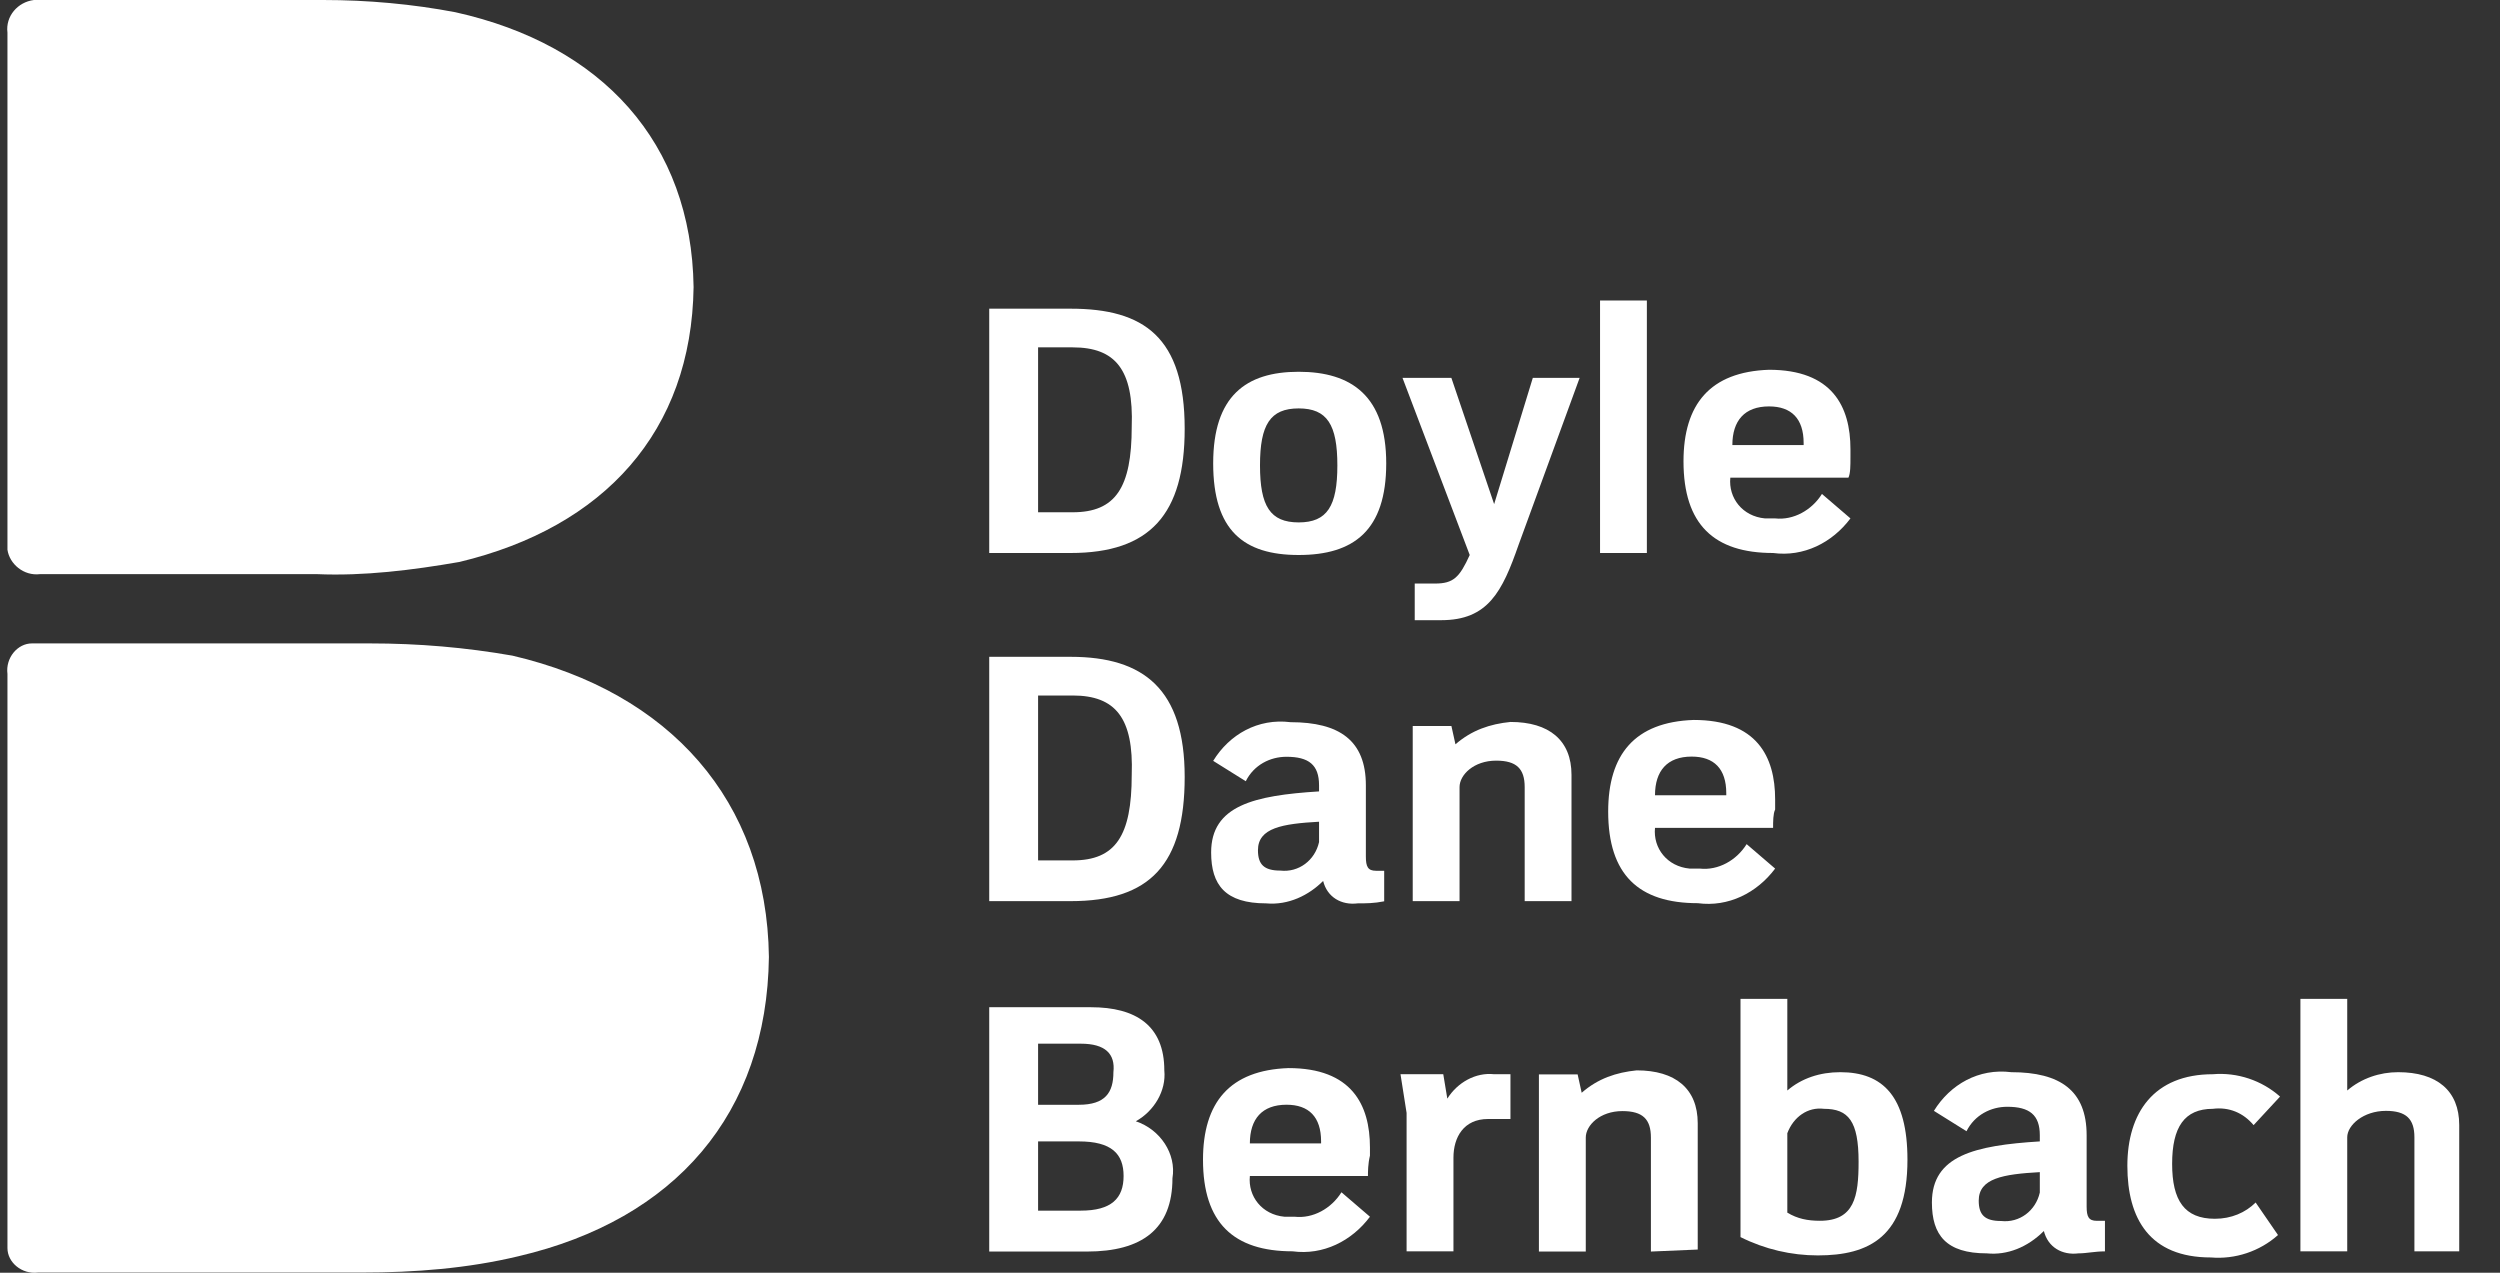
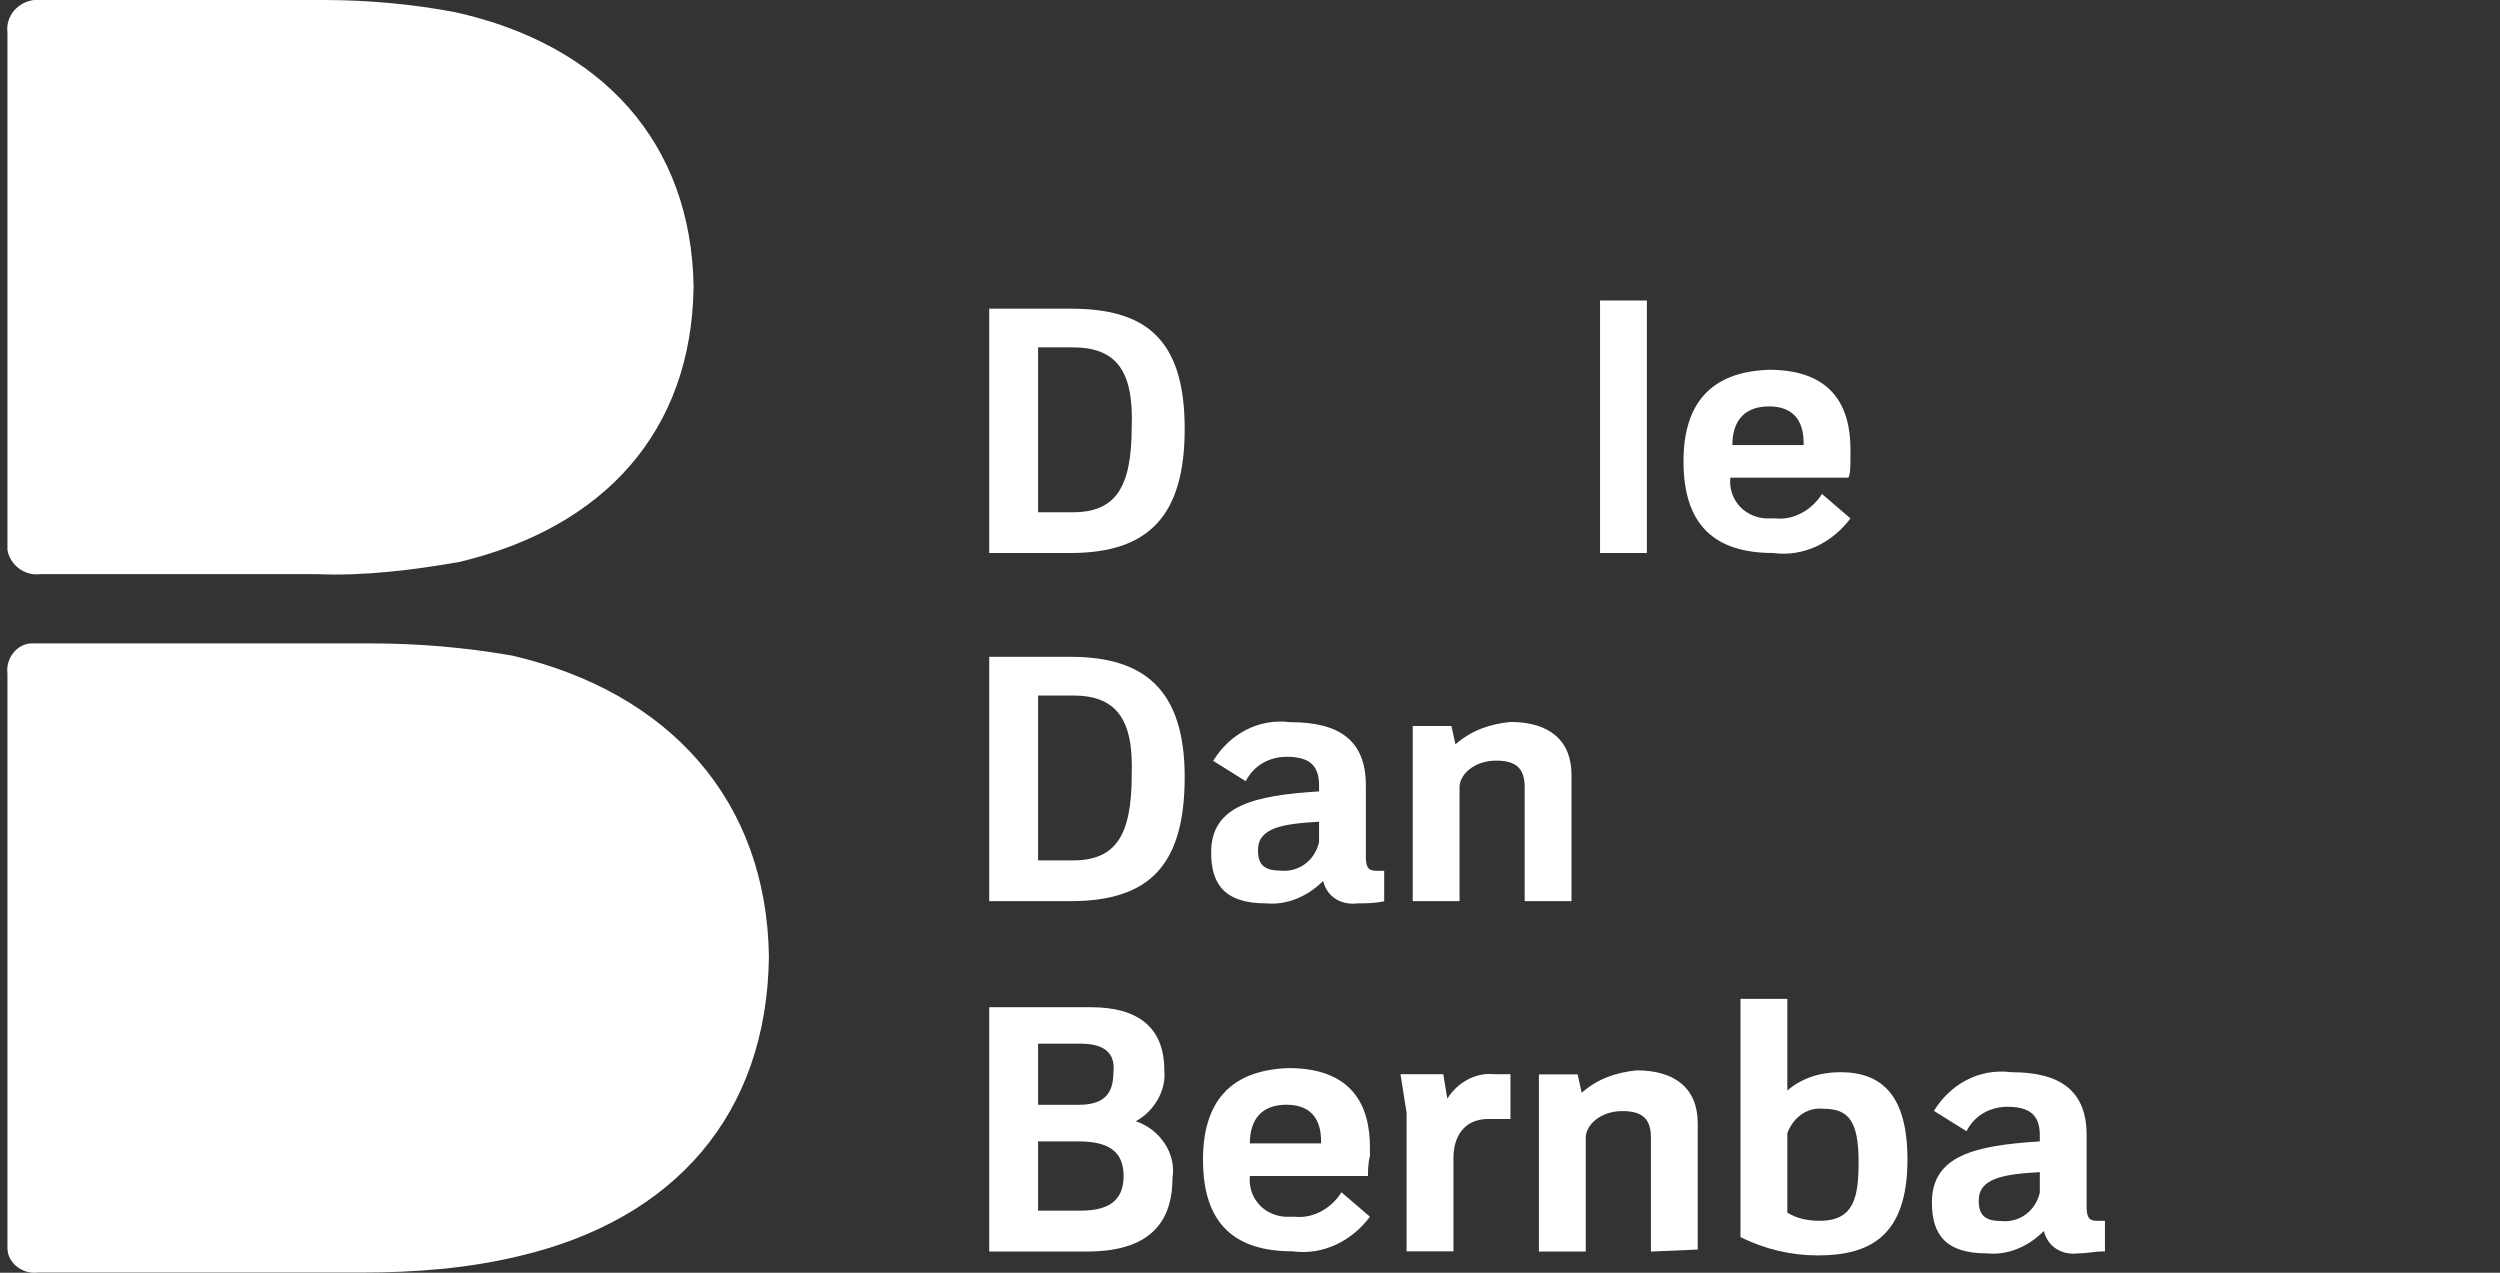
<svg xmlns="http://www.w3.org/2000/svg" width="55" height="28" viewBox="0 0 55 28" fill="none">
  <rect x="0" y="0" width="55" height="28" fill="#333333" stroke="none" />
  <path d="M11.273 14.424C10.242 14.244 9.212 14.155 8.137 14.155H0.702C0.388 14.155 0.119 14.468 0.164 14.827V27.458C0.164 27.772 0.478 28.04 0.836 27.996H7.958C9.123 27.996 10.287 27.906 11.407 27.637C14.856 26.831 16.872 24.502 16.916 21.053C16.872 17.604 14.722 15.23 11.273 14.424Z" fill="white" />
  <path d="M0.164 12.094C0.209 12.407 0.522 12.676 0.881 12.631H6.972C8.003 12.676 9.078 12.542 10.108 12.363C13.288 11.601 15.214 9.496 15.259 6.316C15.214 3.135 13.243 0.985 10.018 0.269C9.078 0.09 8.092 0 7.107 0H0.746C0.388 0.045 0.119 0.358 0.164 0.717V12.094Z" fill="white" />
-   <path d="M52.759 23.588C52.356 23.588 51.953 23.722 51.639 23.991V21.975H50.609V27.529H51.639V25.021C51.639 24.752 51.997 24.439 52.49 24.439C52.938 24.439 53.117 24.618 53.117 25.021V27.529H54.103V24.752C54.103 23.991 53.61 23.588 52.759 23.588Z" fill="white" />
  <path d="M36.231 6.611H35.201V12.166H36.231V6.611Z" fill="white" />
-   <path d="M48.683 24.394C49.041 24.349 49.355 24.484 49.579 24.753L50.161 24.125C49.758 23.767 49.221 23.588 48.683 23.633C47.384 23.633 46.802 24.484 46.802 25.648C46.802 26.813 47.294 27.664 48.638 27.664C49.176 27.709 49.713 27.53 50.116 27.171L49.624 26.455C49.4 26.679 49.086 26.813 48.728 26.813C48.056 26.813 47.787 26.41 47.787 25.604C47.787 24.797 48.056 24.394 48.683 24.394Z" fill="white" />
-   <path d="M31.572 12.838H31.124V13.644H31.706C32.737 13.644 33.05 13.017 33.409 11.986L34.752 8.313H33.722L32.871 11.091L31.93 8.313H30.855L32.334 12.21C32.11 12.703 31.975 12.838 31.572 12.838Z" fill="white" />
  <path d="M34.573 19.825V17.047C34.573 16.286 34.081 15.883 33.23 15.883C32.782 15.928 32.379 16.062 32.02 16.375L31.931 15.972H31.08V19.825H32.11V17.316C32.11 17.047 32.423 16.734 32.916 16.734C33.364 16.734 33.543 16.913 33.543 17.316V19.825H34.573Z" fill="white" />
  <path d="M36.007 23.548C35.559 23.593 35.155 23.727 34.797 24.041L34.708 23.637H33.856V27.534H34.887V25.026C34.887 24.757 35.2 24.444 35.693 24.444C36.141 24.444 36.32 24.623 36.32 25.026V27.534L37.35 27.49V24.712C37.35 23.951 36.858 23.548 36.007 23.548Z" fill="white" />
  <path d="M31.841 24.17L31.752 23.633H30.811L30.945 24.484V27.53H31.976V25.469C31.976 25.021 32.2 24.618 32.737 24.618H33.23V23.633H32.871C32.468 23.588 32.065 23.812 31.841 24.17Z" fill="white" />
  <path d="M39.008 12.166C39.68 12.256 40.307 11.942 40.71 11.405L40.083 10.867C39.859 11.225 39.456 11.449 39.053 11.405H38.829C38.336 11.36 38.023 10.957 38.067 10.509H40.665C40.71 10.419 40.71 10.24 40.71 10.061V9.882C40.71 8.941 40.307 8.135 38.918 8.135C37.619 8.18 37.037 8.896 37.037 10.15C37.037 11.539 37.709 12.166 39.008 12.166ZM38.918 8.941C39.411 8.941 39.68 9.21 39.68 9.747V9.792H38.112C38.112 9.255 38.381 8.941 38.918 8.941Z" fill="white" />
-   <path d="M39.053 19.109L38.426 18.571C38.202 18.93 37.799 19.154 37.395 19.109H37.172C36.679 19.064 36.365 18.661 36.41 18.213H39.008C39.008 18.078 39.008 17.899 39.053 17.81V17.586C39.053 16.645 38.65 15.839 37.261 15.839C35.962 15.884 35.38 16.6 35.38 17.855C35.38 19.243 36.052 19.87 37.351 19.87C38.023 19.96 38.65 19.646 39.053 19.109ZM37.216 16.645C37.709 16.645 37.978 16.914 37.978 17.451V17.496H36.41C36.41 16.959 36.679 16.645 37.216 16.645Z" fill="white" />
-   <path d="M28.571 8.179C27.407 8.179 26.69 8.716 26.69 10.194C26.69 11.672 27.362 12.21 28.571 12.21C29.781 12.21 30.497 11.672 30.497 10.194C30.497 8.716 29.736 8.179 28.571 8.179ZM28.571 11.493C27.944 11.493 27.72 11.135 27.72 10.239C27.72 9.343 27.944 8.985 28.571 8.985C29.198 8.985 29.422 9.343 29.422 10.239C29.422 11.135 29.198 11.493 28.571 11.493Z" fill="white" />
  <path d="M45.906 26.544V24.976C45.906 23.991 45.323 23.588 44.248 23.588C43.532 23.498 42.905 23.857 42.546 24.439L43.263 24.887C43.442 24.529 43.8 24.349 44.159 24.349C44.651 24.349 44.876 24.529 44.876 24.976V25.111C43.442 25.2 42.502 25.424 42.502 26.455C42.502 27.171 42.815 27.574 43.711 27.574C44.159 27.619 44.607 27.44 44.965 27.082C45.055 27.44 45.368 27.619 45.727 27.574C45.906 27.574 46.085 27.53 46.309 27.53V26.858H46.13C45.95 26.858 45.906 26.768 45.906 26.544ZM44.876 26.235C44.786 26.638 44.428 26.907 44.024 26.862C43.666 26.862 43.532 26.728 43.532 26.414C43.532 25.922 44.069 25.832 44.876 25.787V26.235Z" fill="white" />
  <path d="M40.486 23.588C40.038 23.588 39.635 23.722 39.321 23.991V21.975H38.291V27.216C38.828 27.485 39.411 27.619 39.993 27.619C41.113 27.619 41.964 27.216 41.964 25.514C41.964 24.125 41.426 23.588 40.486 23.588ZM40.038 26.857C39.769 26.857 39.545 26.813 39.321 26.678V24.931C39.456 24.573 39.769 24.349 40.127 24.394C40.665 24.394 40.889 24.663 40.889 25.558C40.889 26.32 40.799 26.857 40.038 26.857Z" fill="white" />
  <path d="M23.554 6.791H21.763V12.166H23.554C25.301 12.166 26.063 11.315 26.063 9.433C26.063 7.418 25.167 6.791 23.554 6.791ZM23.599 11.27H22.838V7.642H23.599C24.54 7.642 24.943 8.134 24.898 9.388C24.898 10.732 24.54 11.27 23.599 11.27Z" fill="white" />
  <path d="M30.049 18.844V17.276C30.049 16.291 29.467 15.888 28.392 15.888C27.675 15.798 27.048 16.156 26.69 16.739L27.407 17.187C27.586 16.828 27.944 16.649 28.302 16.649C28.795 16.649 29.019 16.828 29.019 17.276V17.411C27.586 17.5 26.645 17.724 26.645 18.754C26.645 19.471 26.959 19.874 27.854 19.874C28.347 19.919 28.795 19.695 29.109 19.381C29.198 19.74 29.512 19.919 29.87 19.874C30.049 19.874 30.228 19.874 30.452 19.829V19.157H30.273C30.094 19.157 30.049 19.068 30.049 18.844ZM29.019 18.526C28.929 18.929 28.571 19.198 28.168 19.153C27.81 19.153 27.675 19.019 27.675 18.705C27.675 18.212 28.213 18.123 29.019 18.078V18.526Z" fill="white" />
  <path d="M23.554 14.45H21.763V19.825H23.554C25.301 19.825 26.063 19.019 26.063 17.093C26.063 15.167 25.167 14.45 23.554 14.45ZM23.599 18.929H22.838V15.301H23.599C24.54 15.301 24.943 15.794 24.898 17.048C24.898 18.392 24.54 18.929 23.599 18.929Z" fill="white" />
  <path d="M28.348 23.498C27.049 23.543 26.466 24.259 26.466 25.514C26.466 26.902 27.138 27.529 28.437 27.529C29.109 27.619 29.736 27.305 30.139 26.768L29.512 26.23C29.288 26.589 28.885 26.813 28.482 26.768H28.258C27.765 26.723 27.452 26.32 27.497 25.872H30.095C30.095 25.782 30.095 25.603 30.139 25.424V25.245C30.139 24.304 29.736 23.498 28.348 23.498ZM29.064 25.155H27.497C27.497 24.618 27.765 24.304 28.303 24.304C28.796 24.304 29.064 24.573 29.064 25.111V25.155Z" fill="white" />
  <path d="M24.988 24.668C25.391 24.444 25.66 23.996 25.615 23.548C25.615 22.562 24.988 22.159 24.002 22.159H21.763V27.534H23.913C25.122 27.534 25.794 27.041 25.794 25.922C25.884 25.384 25.525 24.847 24.988 24.668ZM22.838 22.961H23.778C24.316 22.961 24.54 23.185 24.495 23.588C24.495 24.036 24.316 24.305 23.734 24.305H22.838V22.961ZM23.778 26.634H22.838V25.111H23.734C24.45 25.111 24.719 25.38 24.719 25.872C24.719 26.365 24.45 26.634 23.778 26.634Z" fill="white" />
</svg>